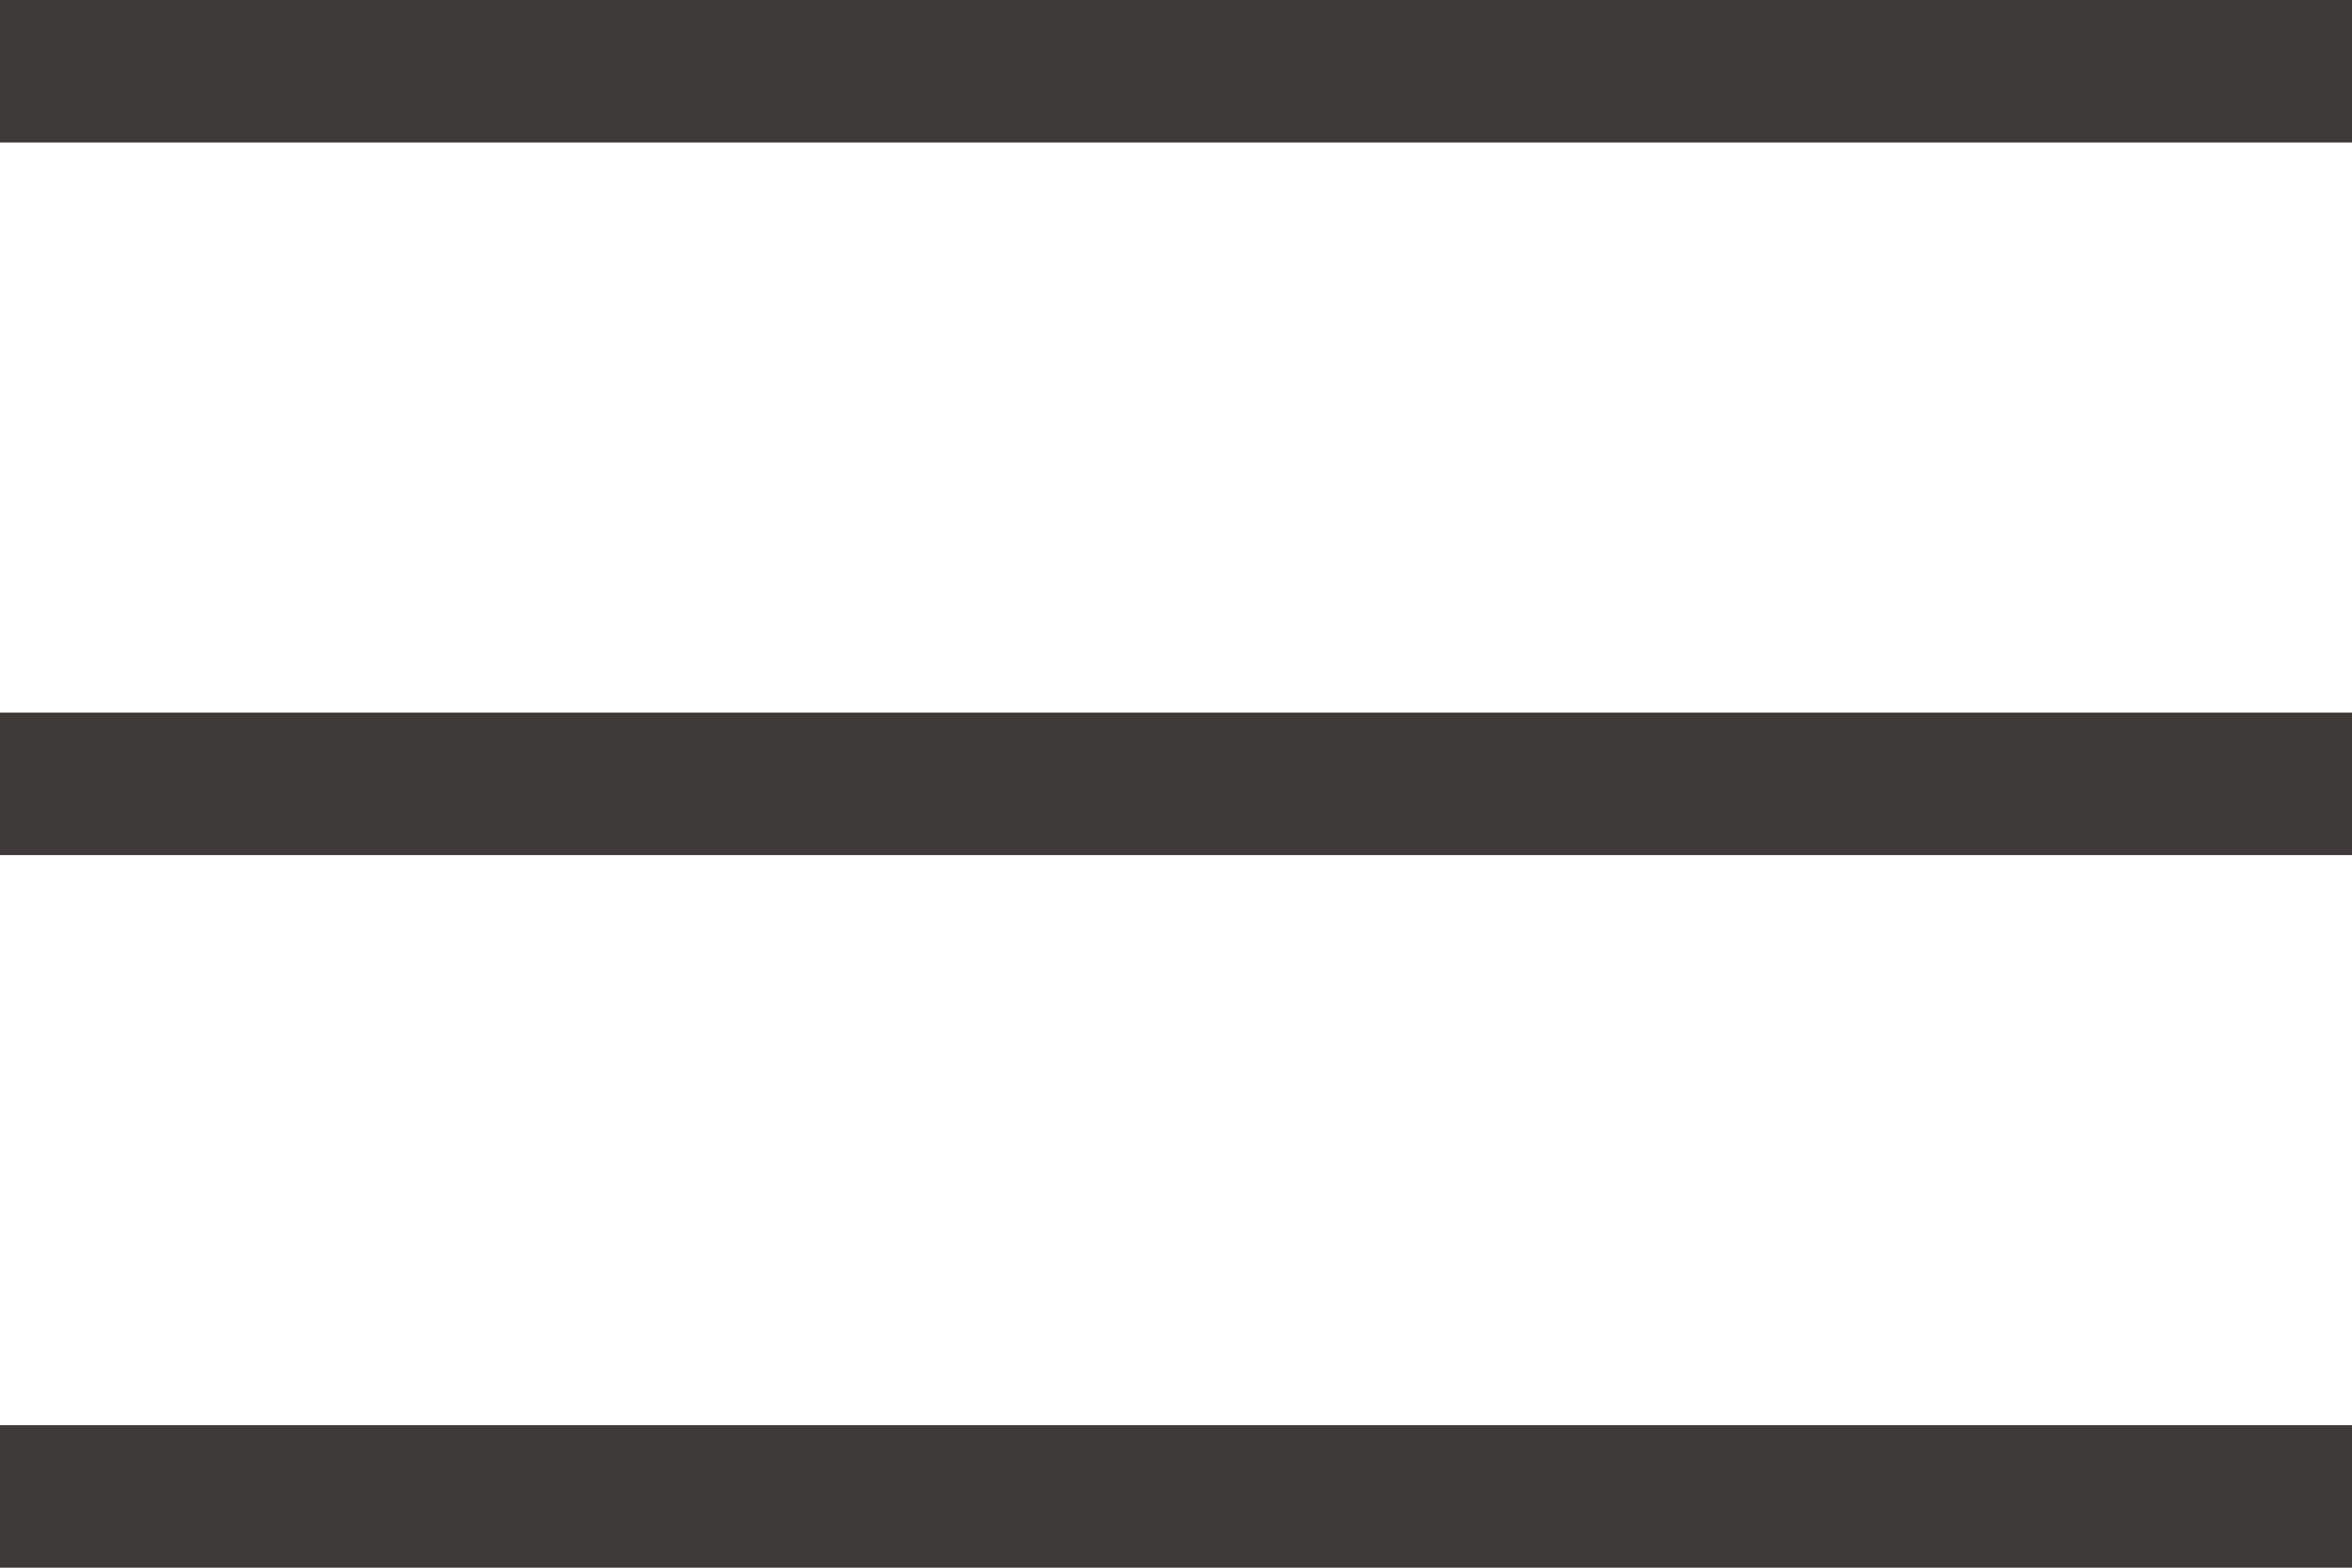
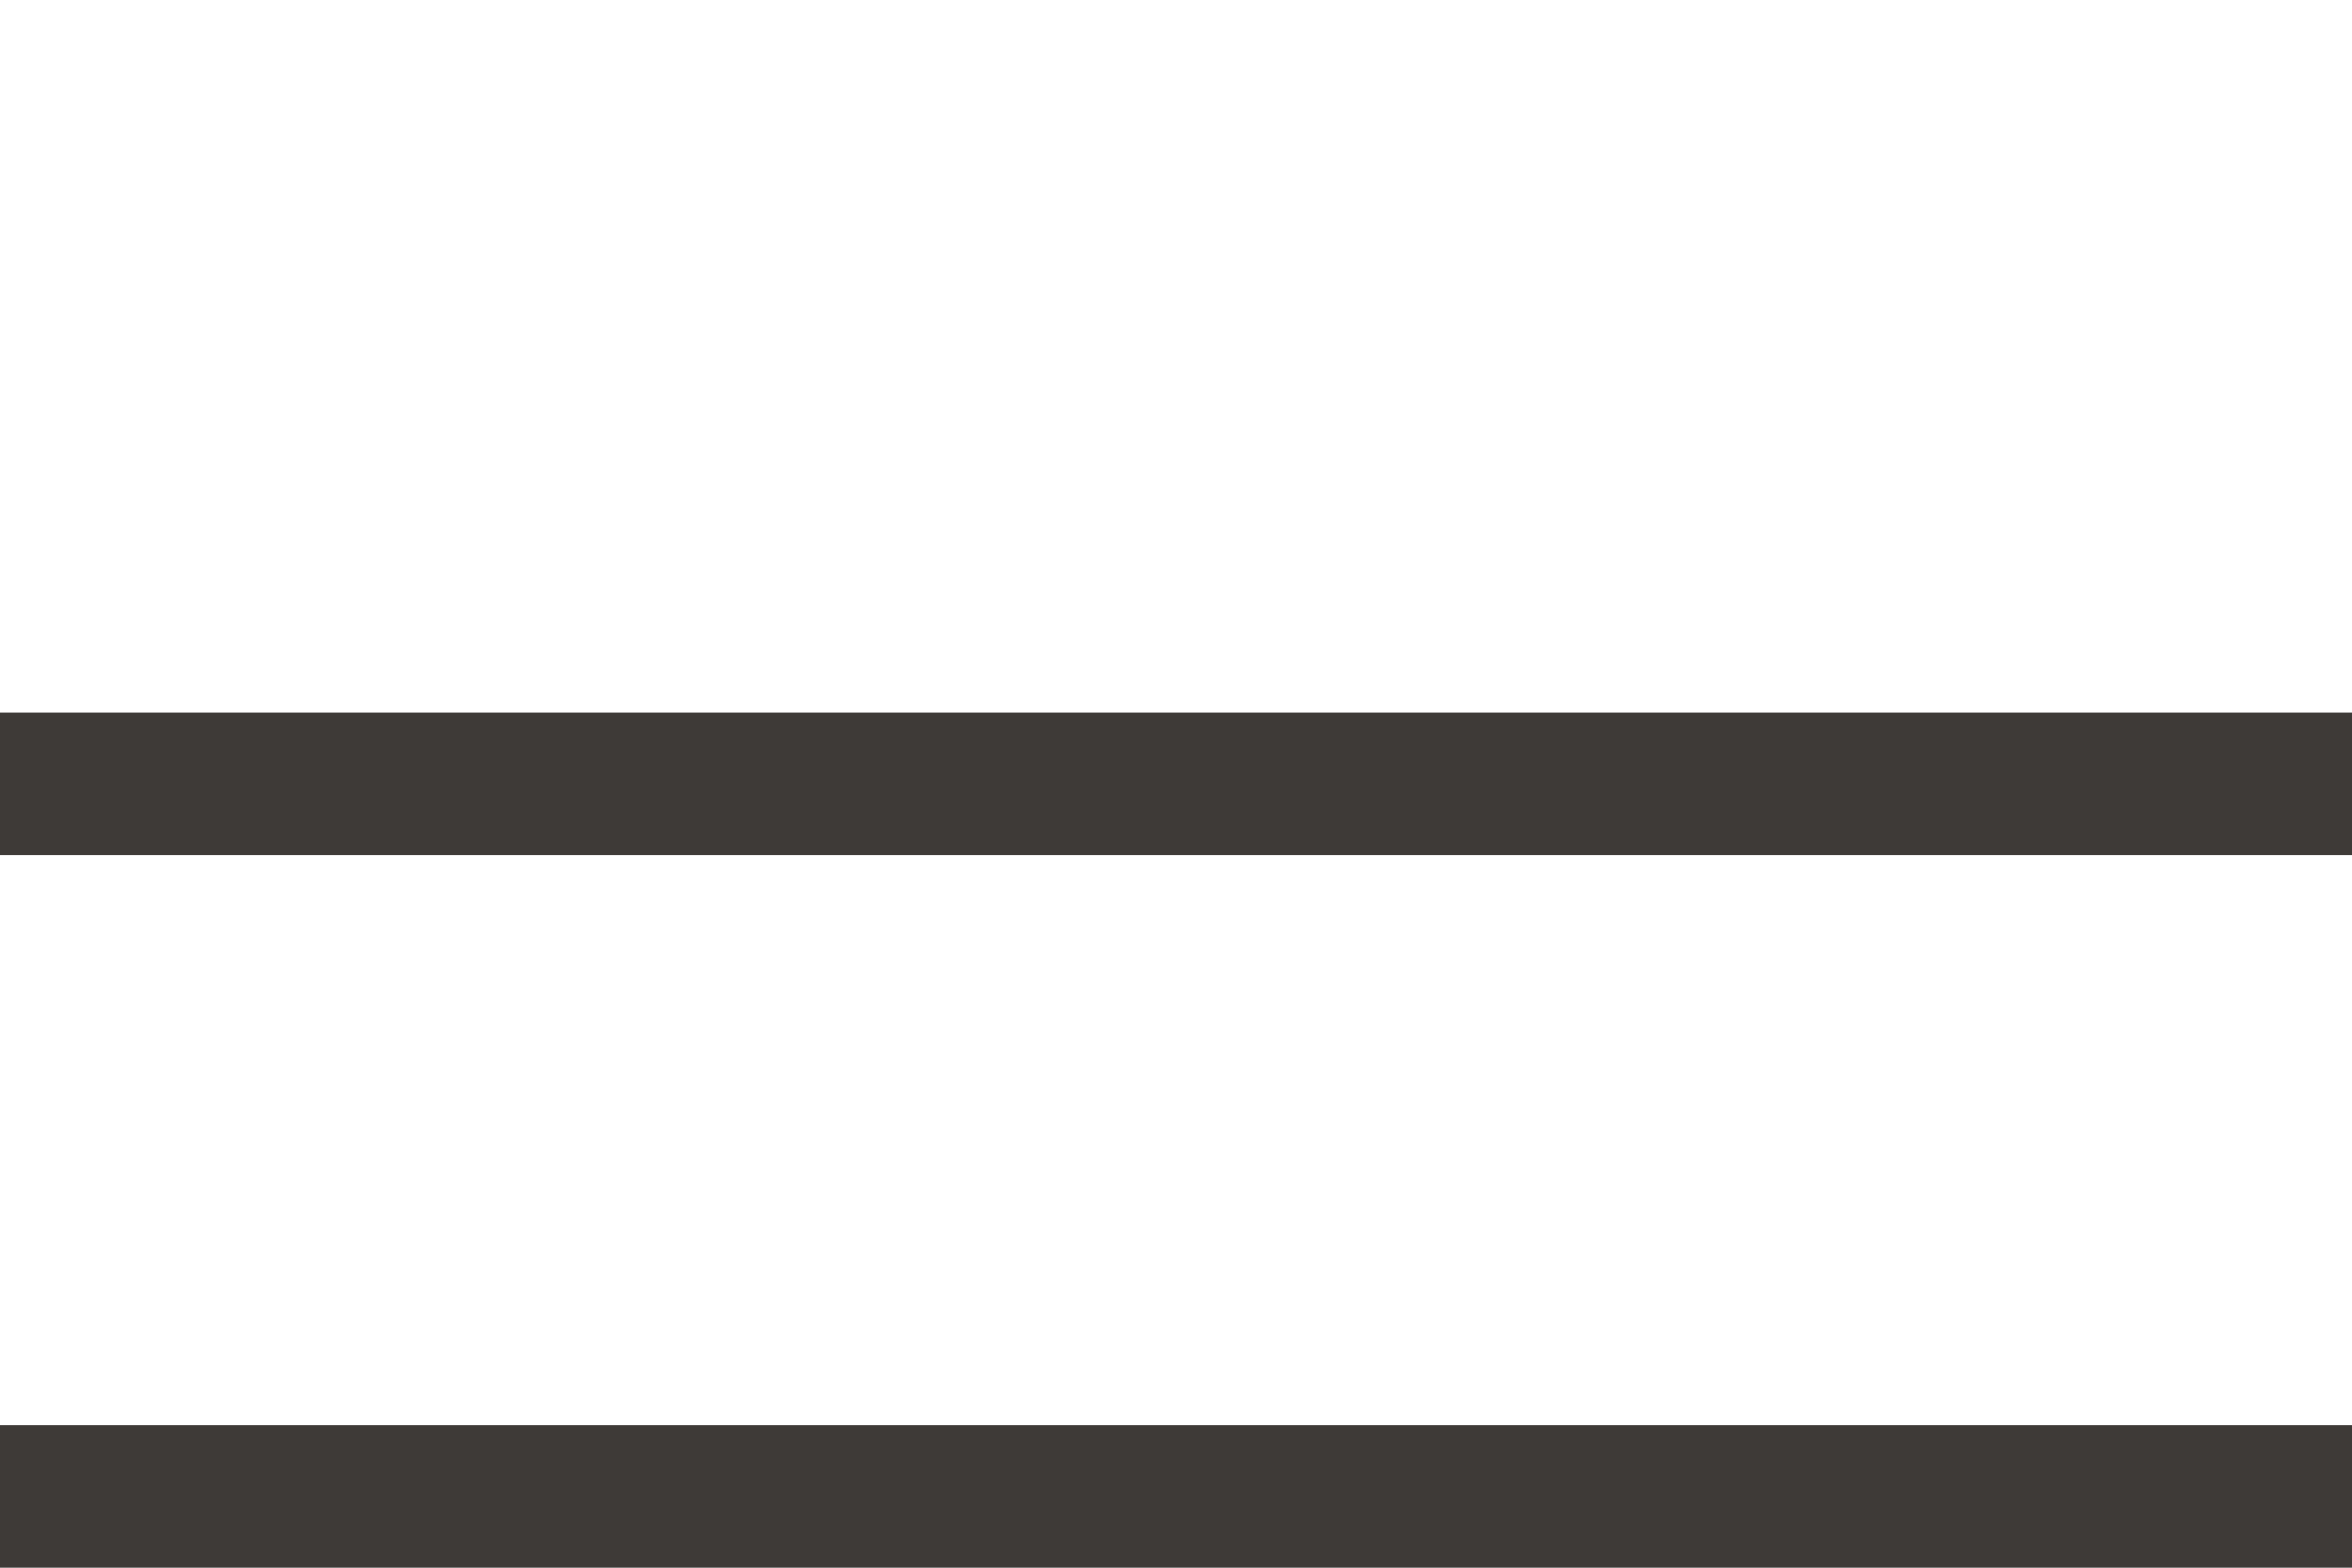
<svg xmlns="http://www.w3.org/2000/svg" id="グループ_15" data-name="グループ 15" width="33" height="22" viewBox="0 0 33 22">
  <defs>
    <style>
      .cls-1 {
        fill: #3e3a37;
      }
    </style>
  </defs>
-   <rect id="長方形_7" data-name="長方形 7" class="cls-1" width="33" height="2" />
  <rect id="長方形_7-2" data-name="長方形 7" class="cls-1" y="10" width="33" height="2" />
  <rect id="長方形_7-3" data-name="長方形 7" class="cls-1" y="20" width="33" height="2" />
</svg>